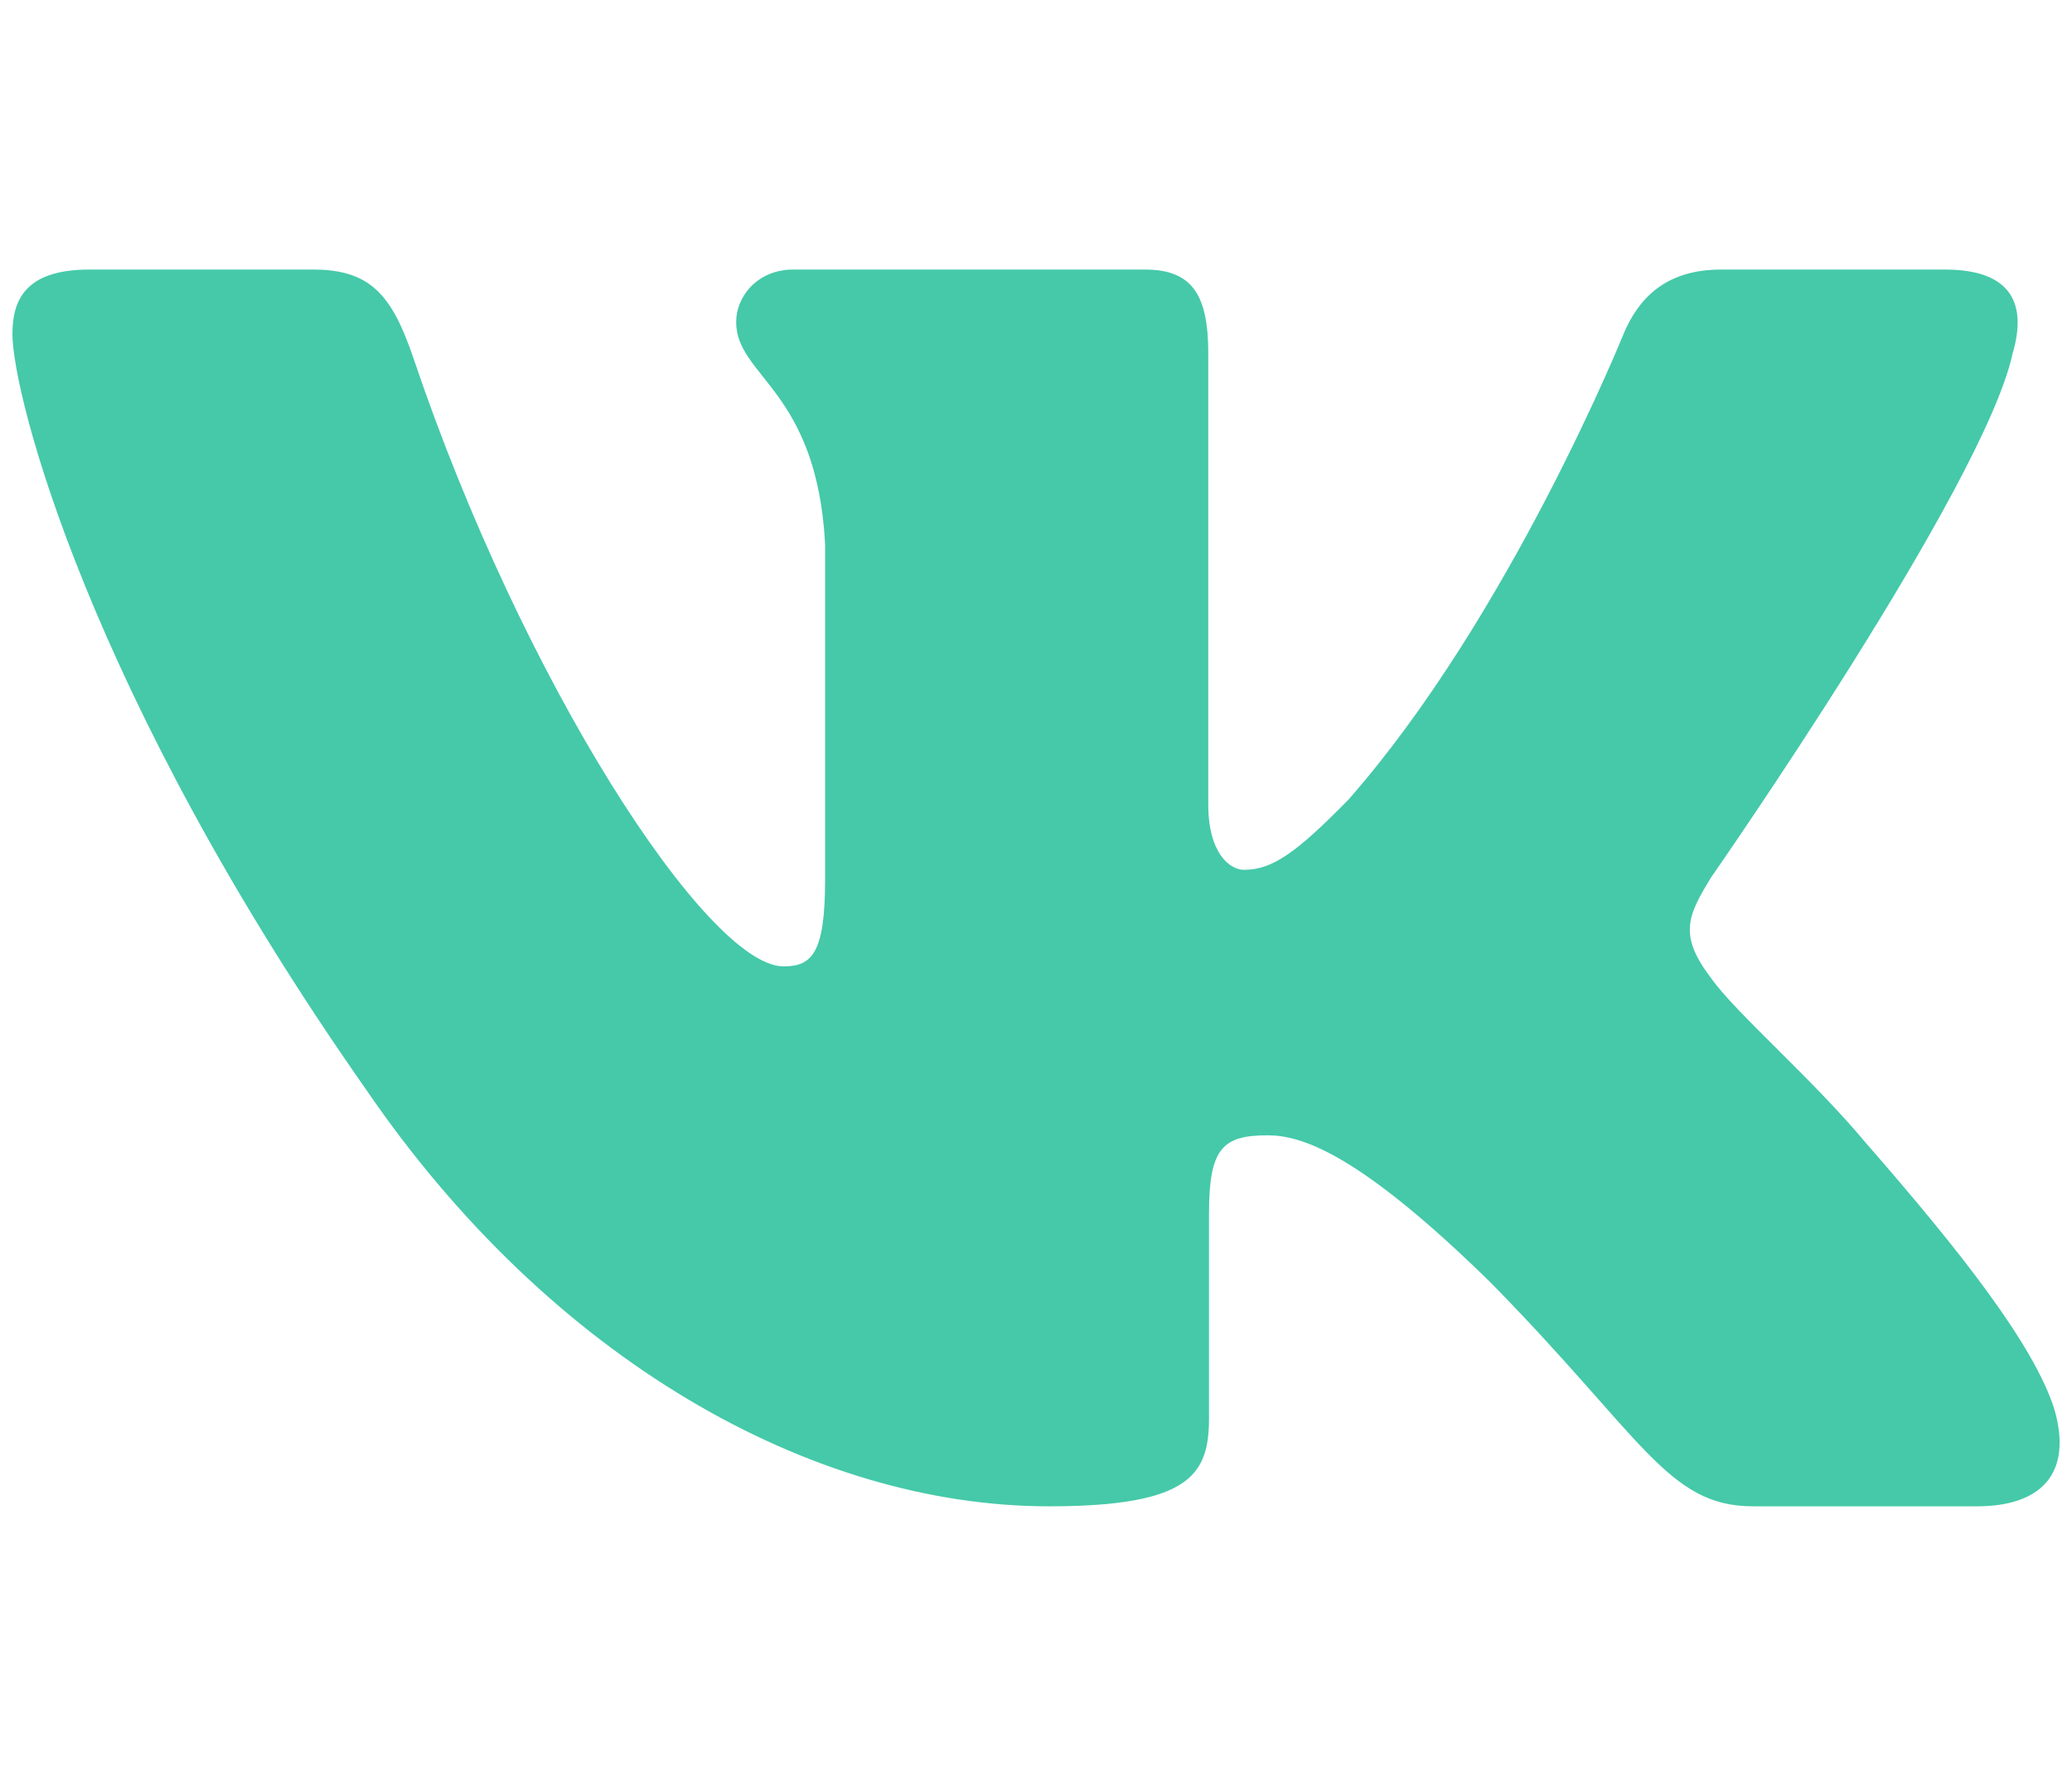
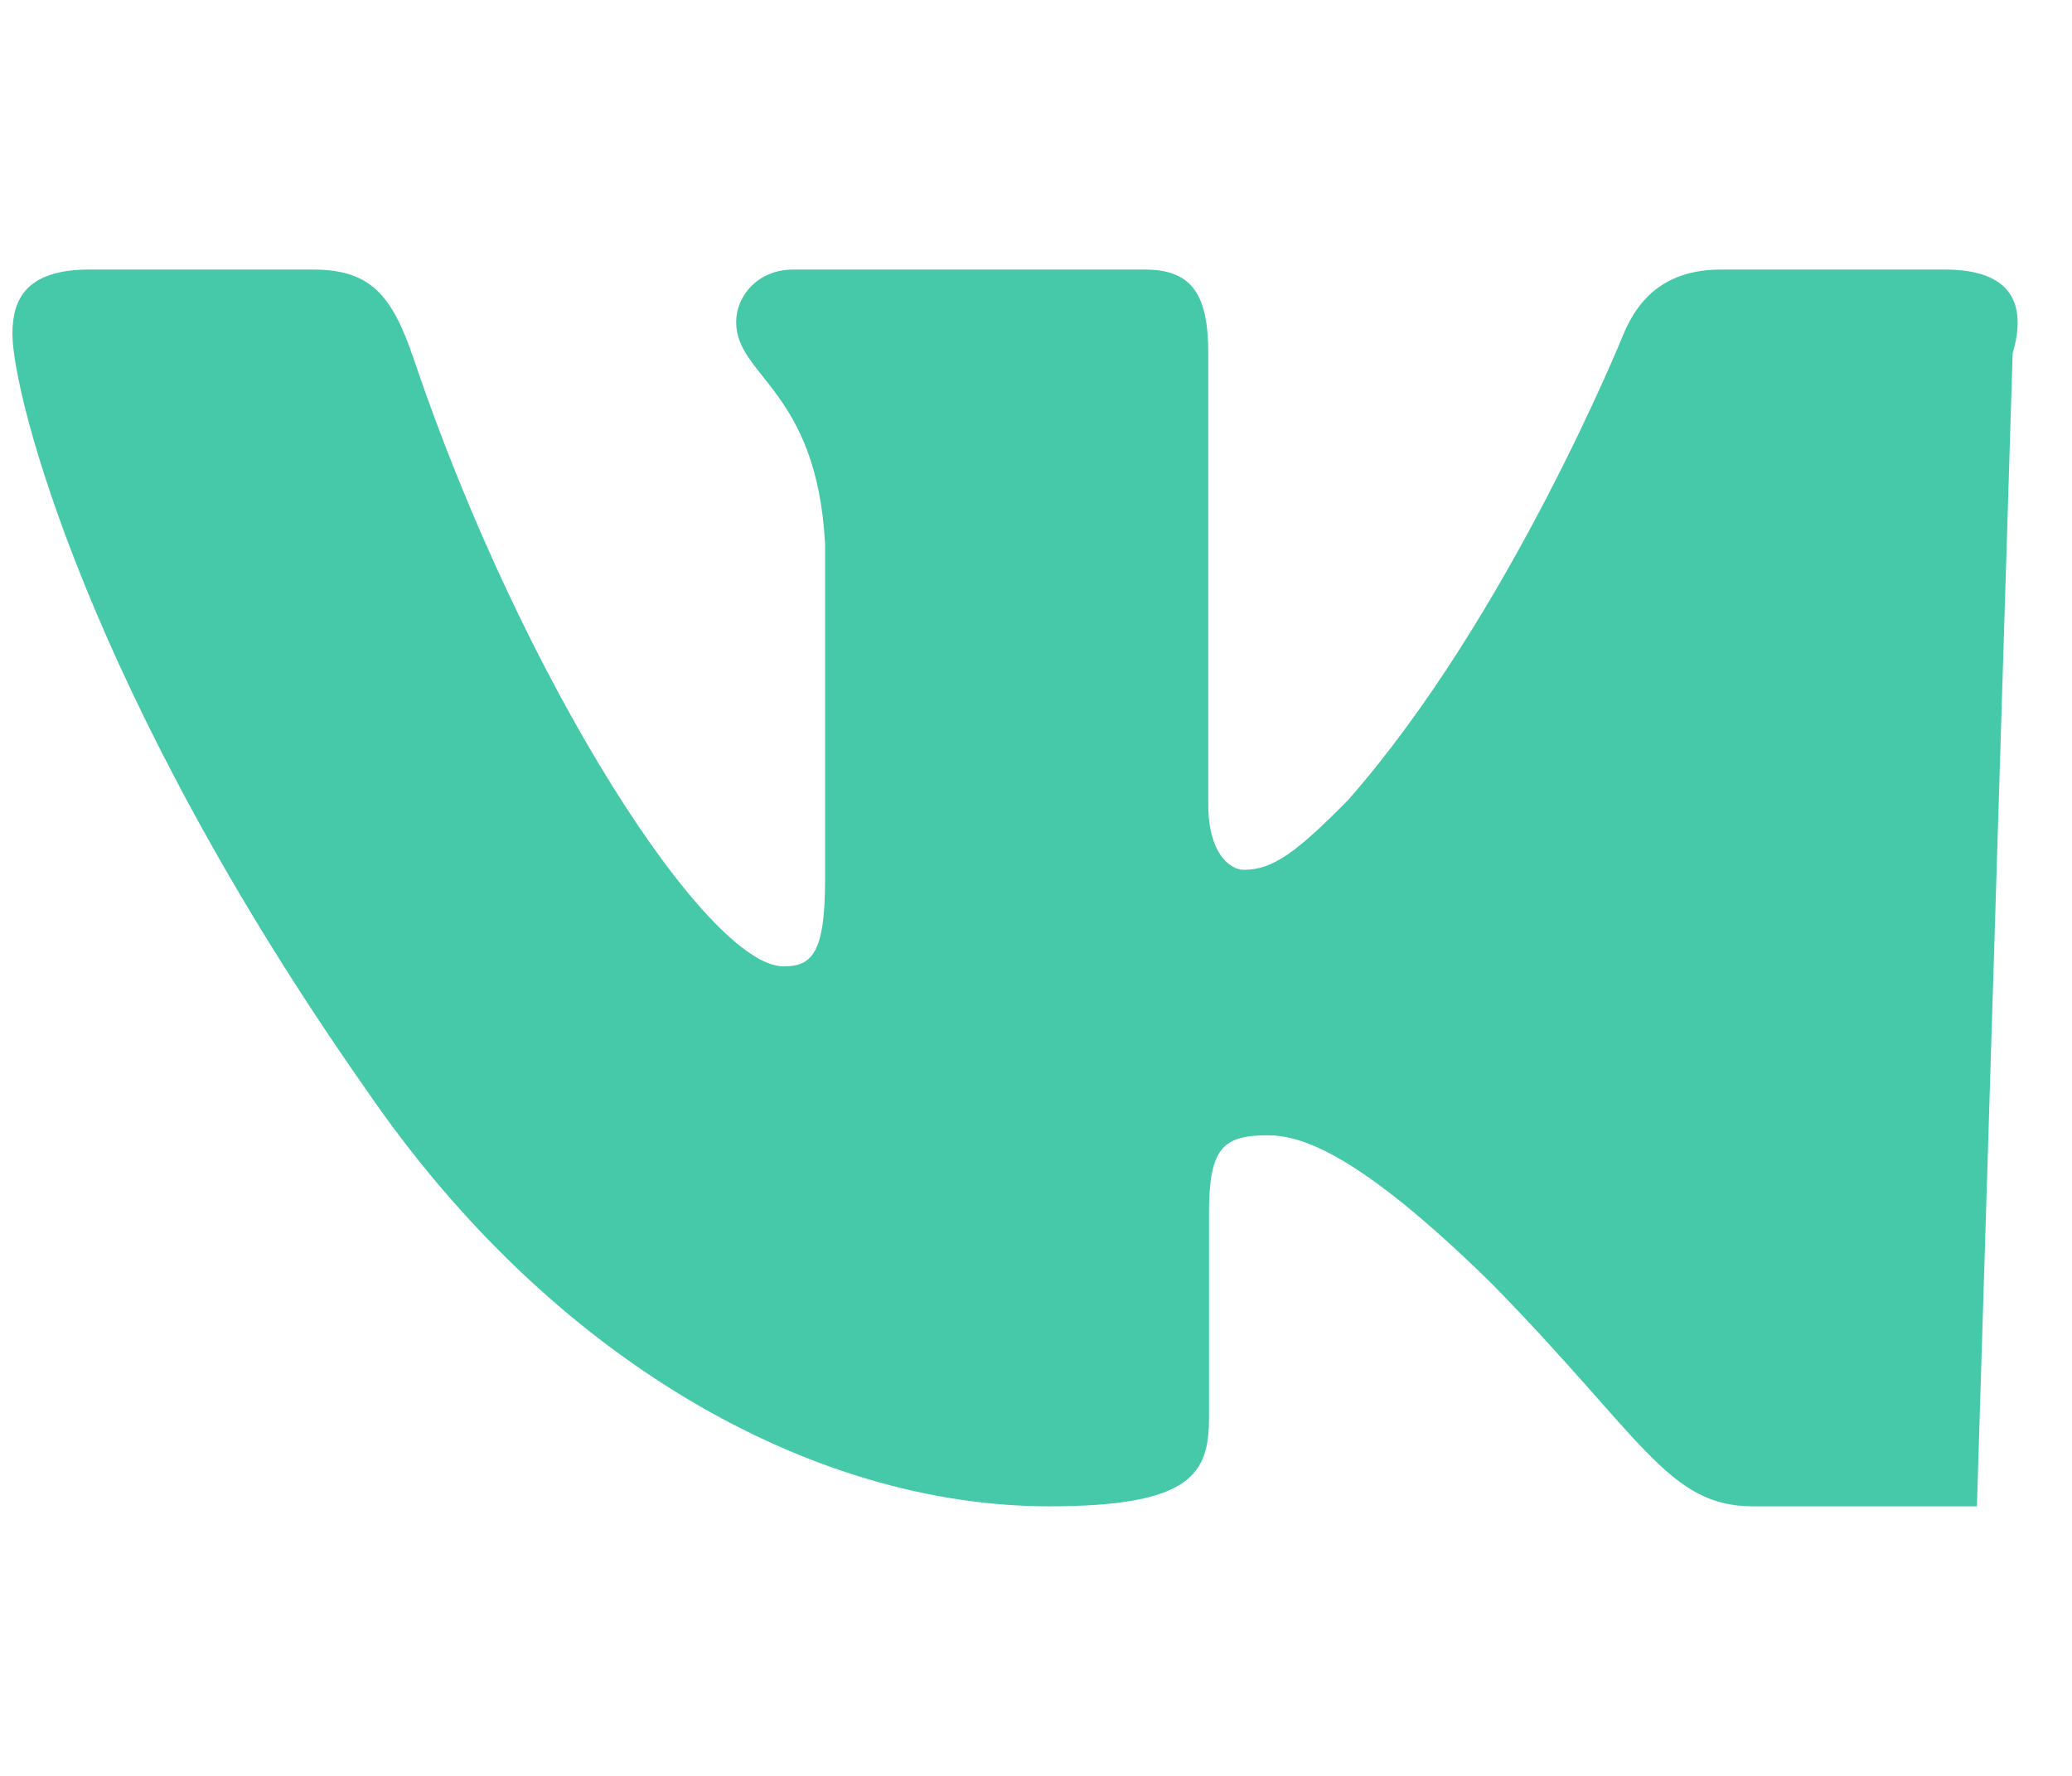
<svg xmlns="http://www.w3.org/2000/svg" width="28" height="24" viewBox="0 0 28 24" fill="none">
-   <path fill-rule="evenodd" clip-rule="evenodd" d="M27.198 4.775c.192-.653 0-1.132-.915-1.132h-3.027c-.77 0-1.124.414-1.316.87 0 0-1.54 3.817-3.72 6.296-.705.718-1.026.946-1.41.946-.193 0-.482-.228-.482-.88v-6.1c0-.783-.213-1.132-.854-1.132h-4.756c-.481 0-.77.363-.77.708 0 .742 1.09.913 1.202 3v4.535c0 .994-.176 1.174-.561 1.174-1.026 0-3.522-3.833-5.002-8.22-.29-.853-.581-1.197-1.355-1.197H1.206c-.865 0-1.038.414-1.038.87 0 .816 1.026 4.861 4.778 10.21 2.5 3.654 6.024 5.634 9.23 5.634 1.925 0 2.162-.44 2.162-1.197v-2.761c0-.88.183-1.056.792-1.056.449 0 1.218.229 3.014 1.99 2.052 2.088 2.39 3.024 3.545 3.024h3.026c.865 0 1.297-.44 1.048-1.308-.273-.865-1.253-2.12-2.553-3.608-.705-.848-1.763-1.761-2.084-2.218-.449-.587-.32-.848 0-1.37 0 0 3.687-5.284 4.072-7.078" fill="#45C9A9" />
+   <path fill-rule="evenodd" clip-rule="evenodd" d="M27.198 4.775c.192-.653 0-1.132-.915-1.132h-3.027c-.77 0-1.124.414-1.316.87 0 0-1.54 3.817-3.72 6.296-.705.718-1.026.946-1.41.946-.193 0-.482-.228-.482-.88v-6.1c0-.783-.213-1.132-.854-1.132h-4.756c-.481 0-.77.363-.77.708 0 .742 1.09.913 1.202 3v4.535c0 .994-.176 1.174-.561 1.174-1.026 0-3.522-3.833-5.002-8.22-.29-.853-.581-1.197-1.355-1.197H1.206c-.865 0-1.038.414-1.038.87 0 .816 1.026 4.861 4.778 10.21 2.5 3.654 6.024 5.634 9.23 5.634 1.925 0 2.162-.44 2.162-1.197v-2.761c0-.88.183-1.056.792-1.056.449 0 1.218.229 3.014 1.99 2.052 2.088 2.39 3.024 3.545 3.024h3.026" fill="#45C9A9" />
</svg>